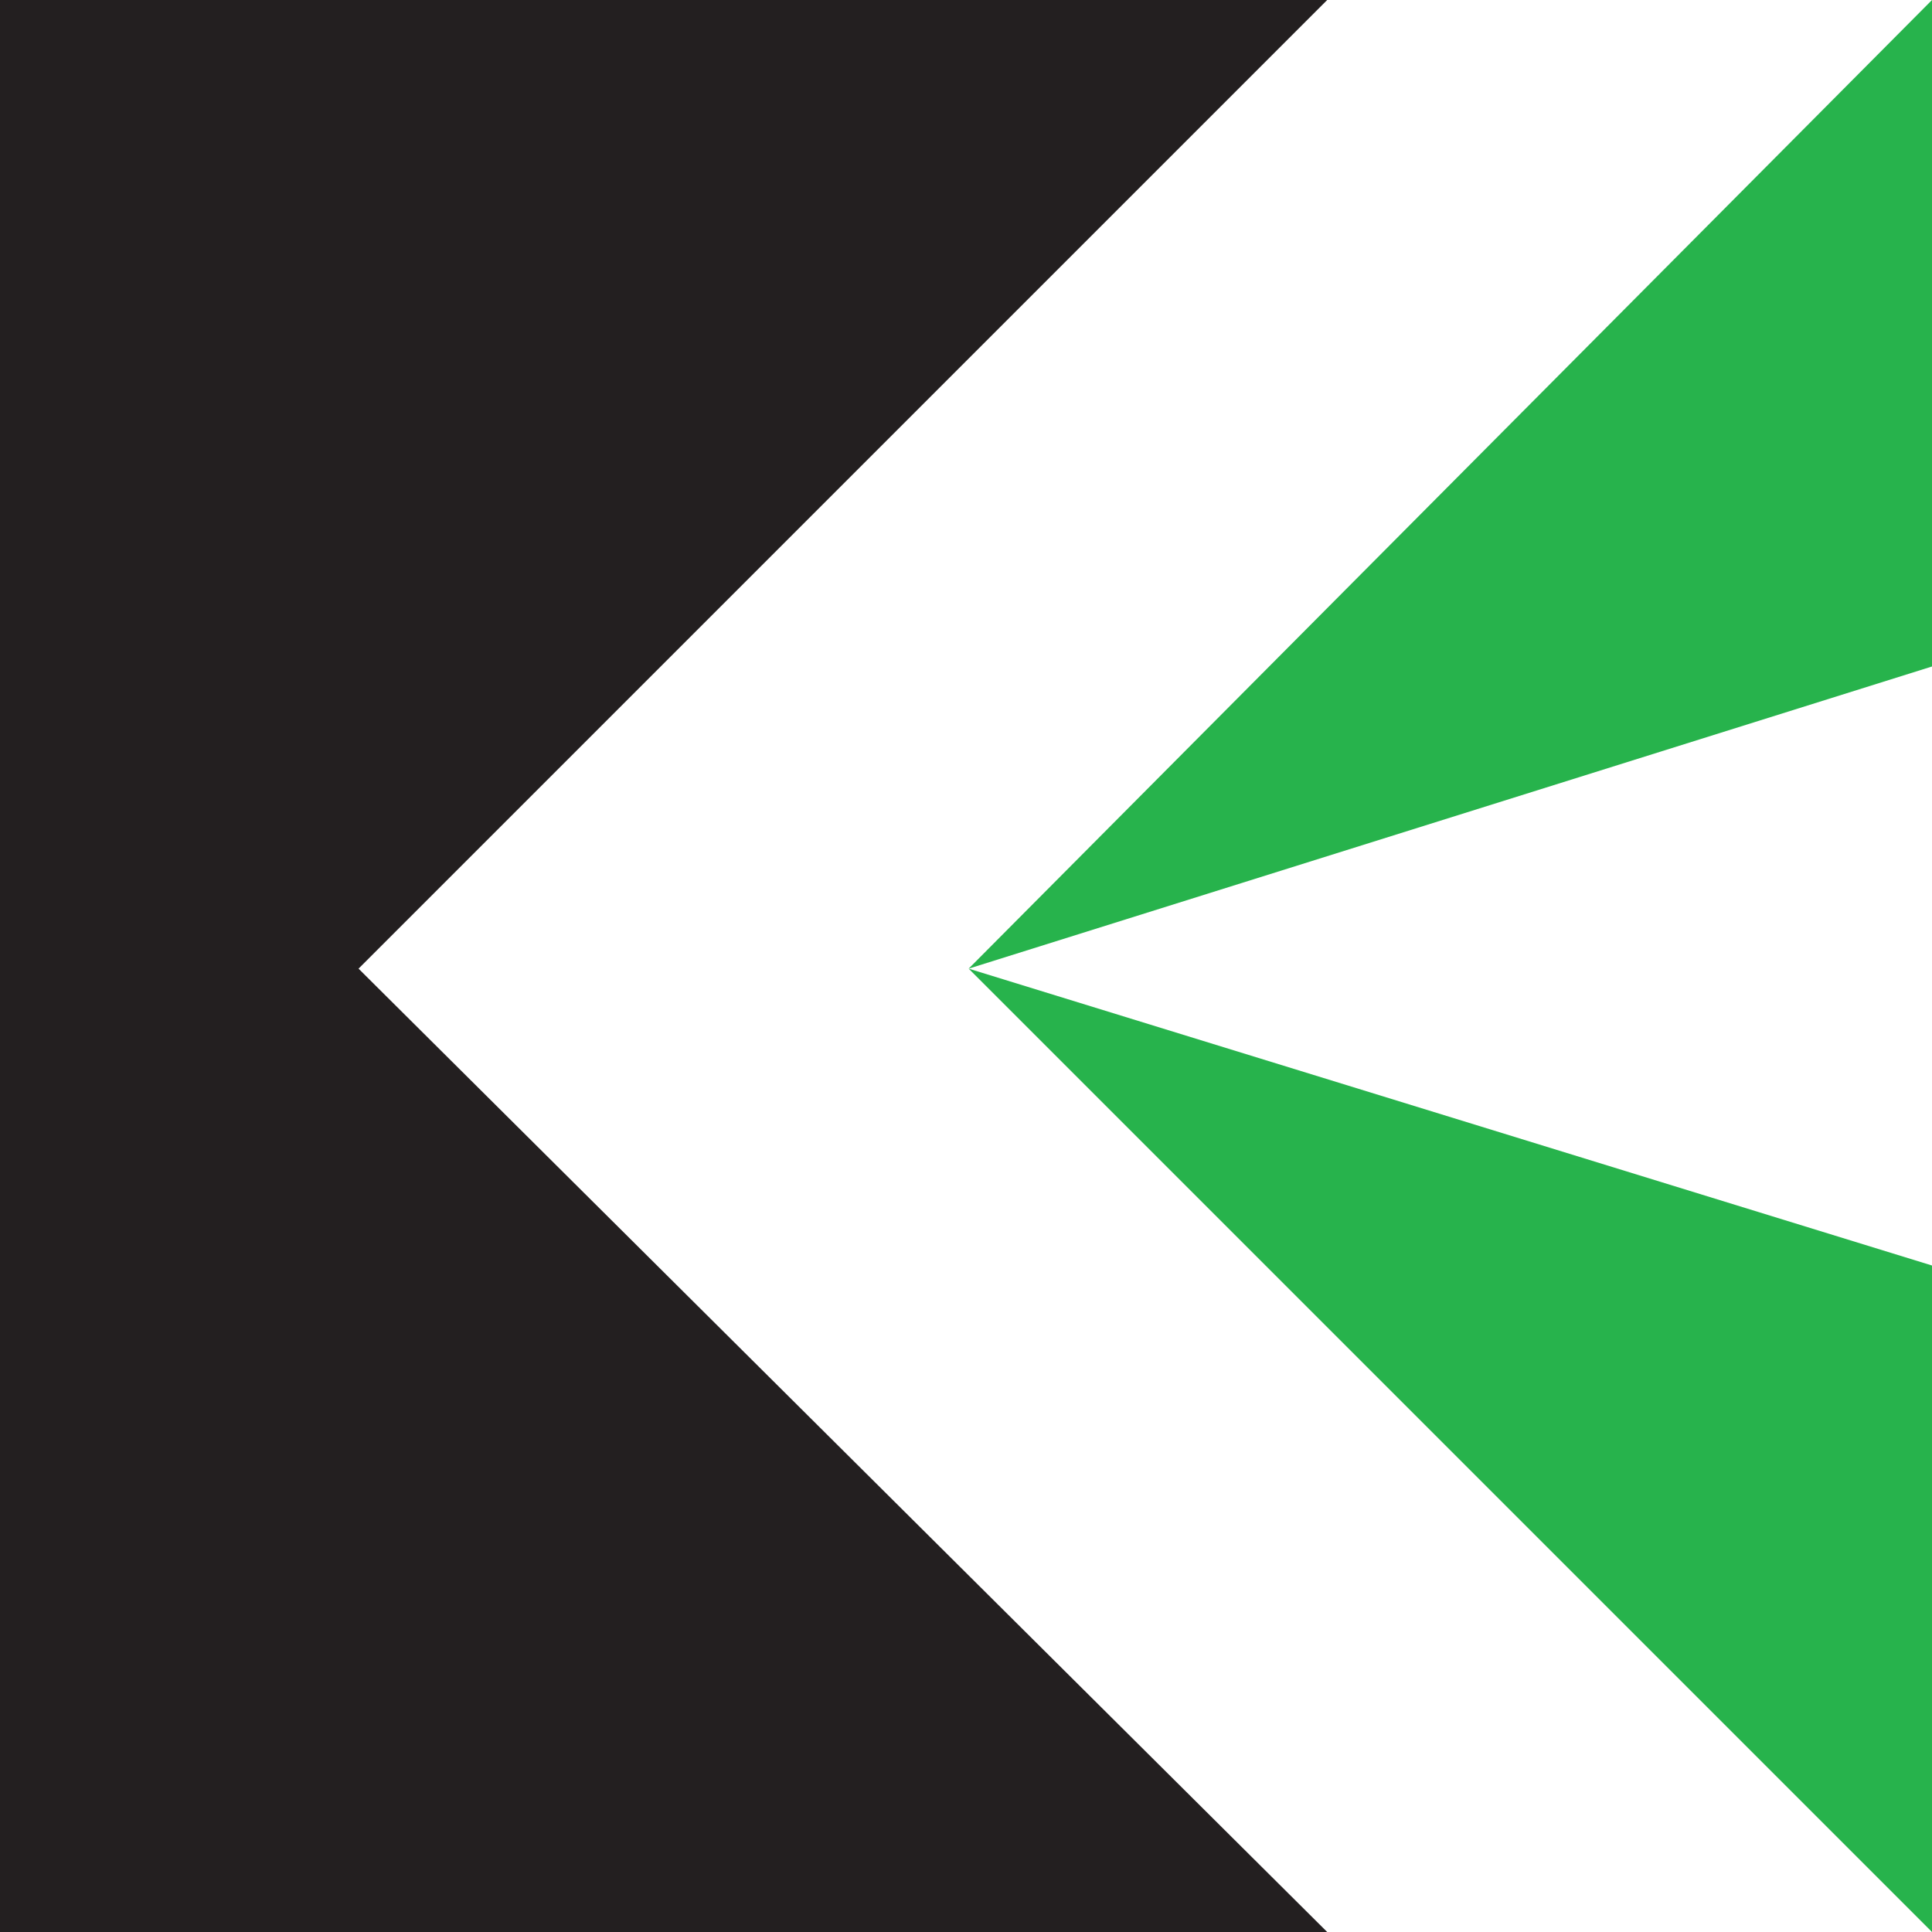
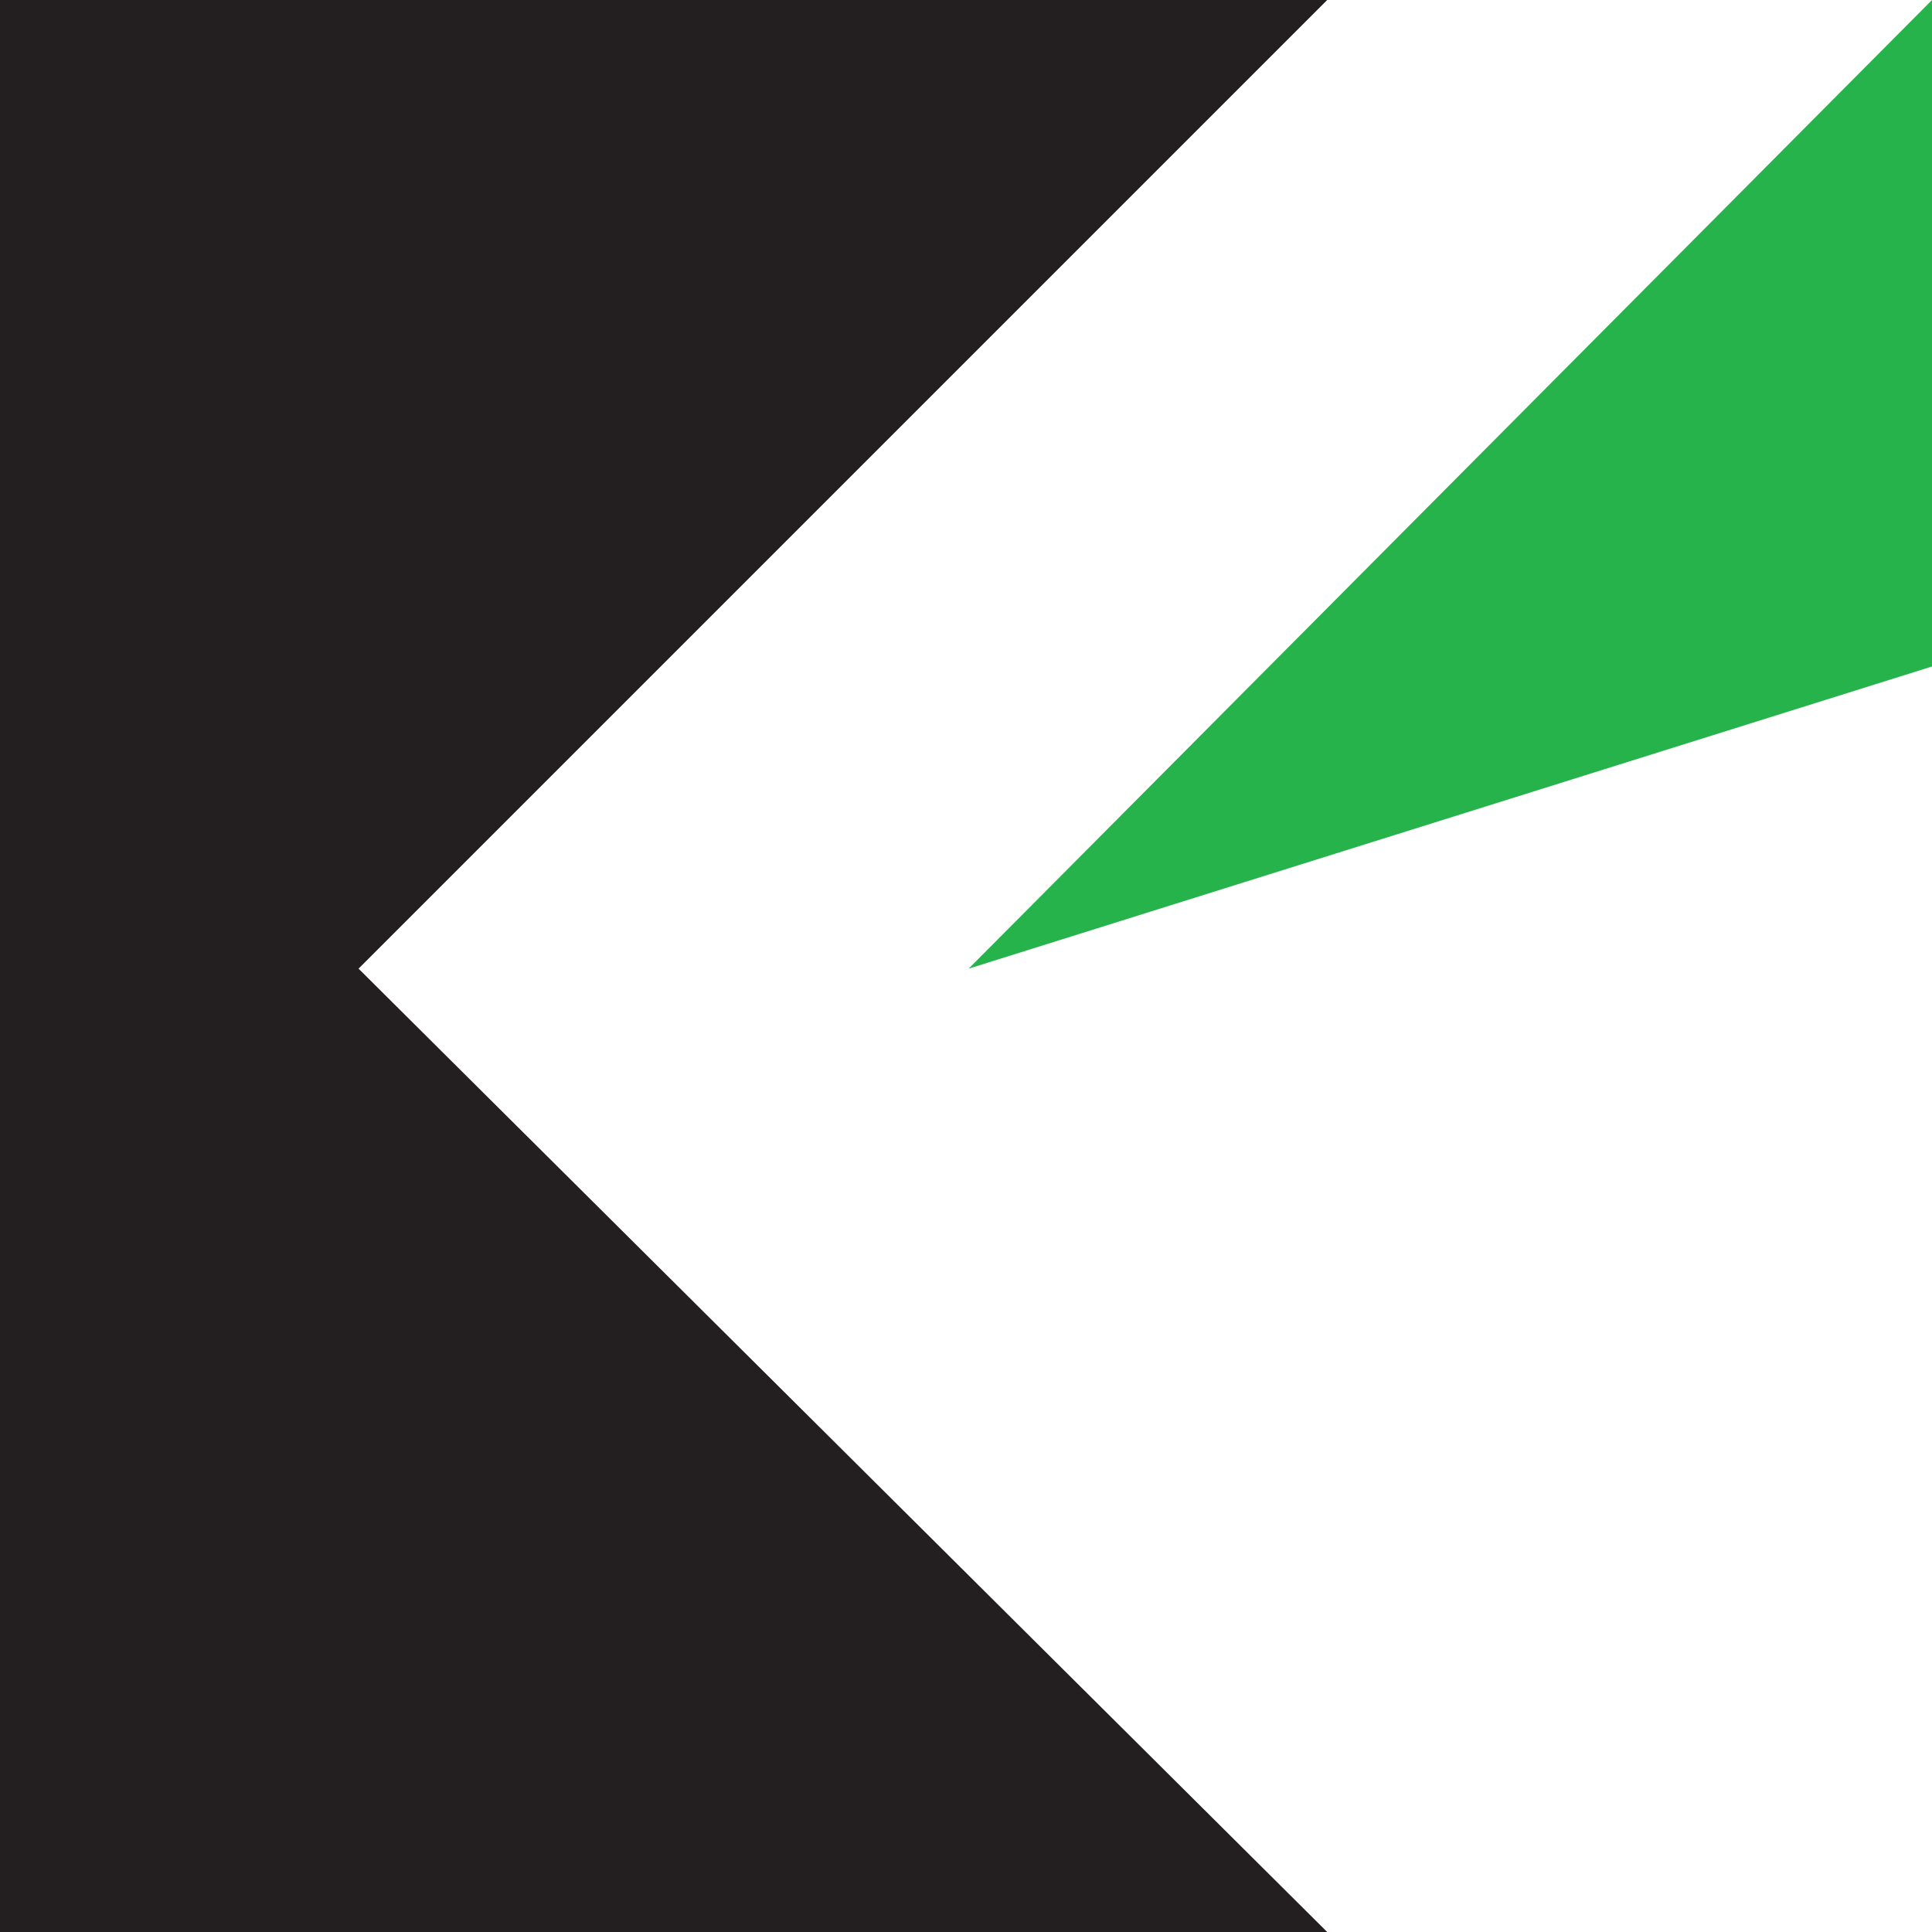
<svg xmlns="http://www.w3.org/2000/svg" viewBox="0 0 40.09 40.09">
  <defs>
    <style>.cls-1{fill:#27b34c;}.cls-1,.cls-2{fill-rule:evenodd;}.cls-2{fill:#231f20;}</style>
  </defs>
  <g id="Layer_2" data-name="Layer 2">
    <g id="Layer_1-2" data-name="Layer 1">
      <polygon class="cls-1" points="40.09 13.83 40.09 0 20.1 20.1 40.09 13.83" />
-       <polygon class="cls-1" points="40.09 40.09 40.09 26.26 20.1 20.1 40.09 40.09" />
      <polygon class="cls-2" points="0 0 27.54 0 7.44 20.1 27.54 40.09 0 40.09 0 0" />
    </g>
  </g>
</svg>